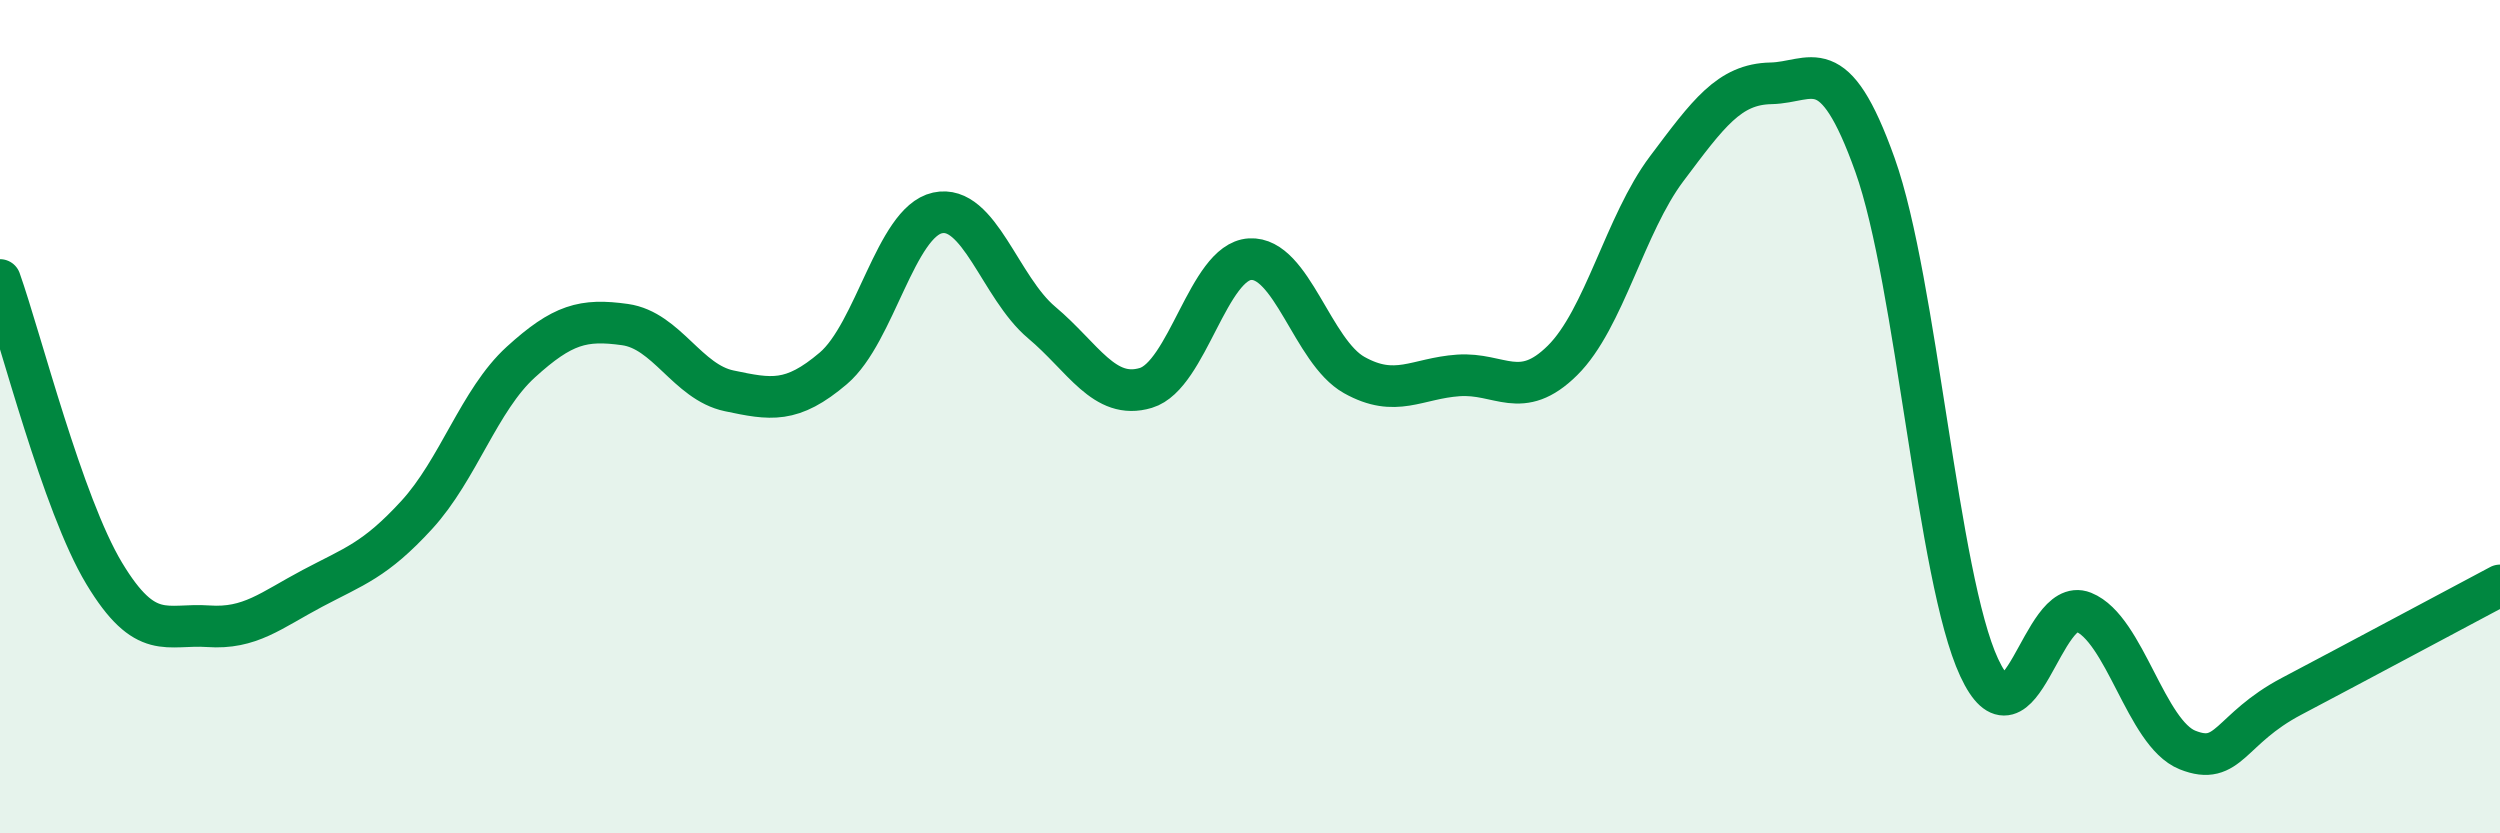
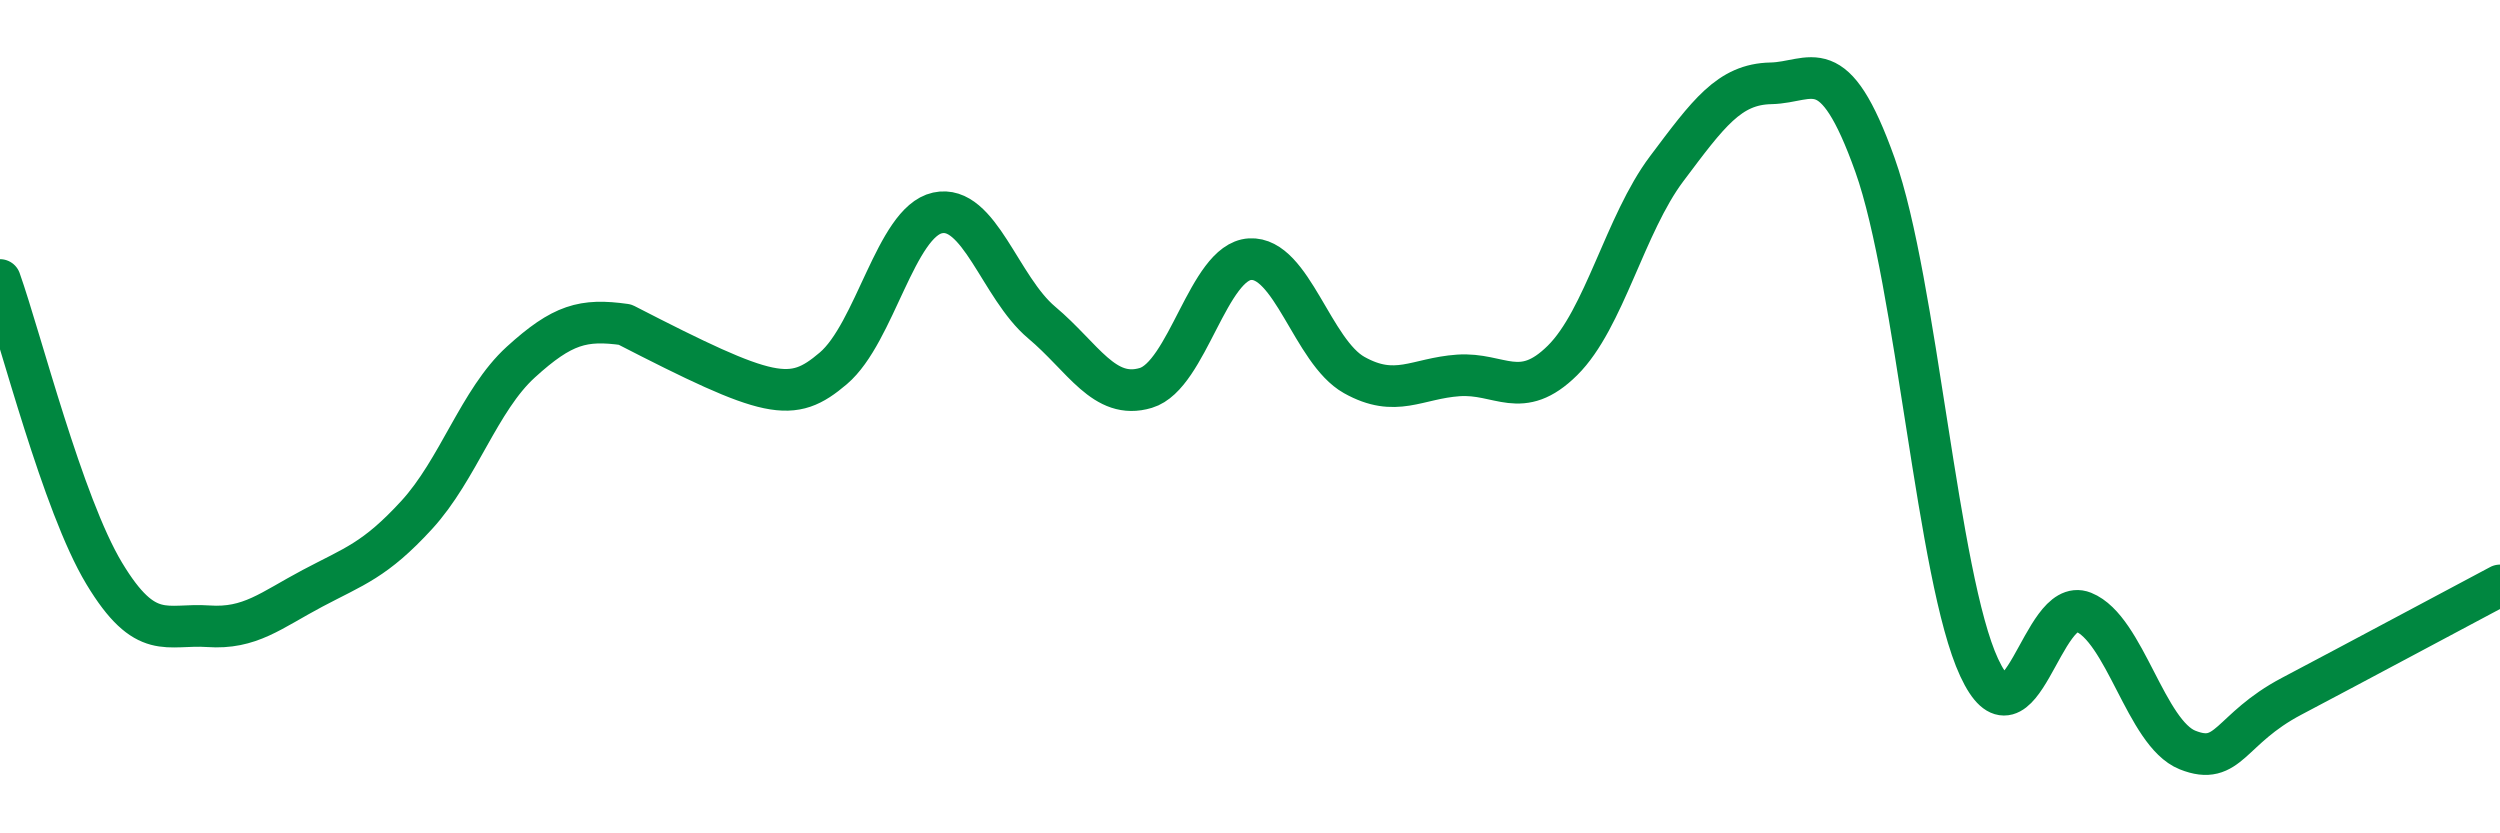
<svg xmlns="http://www.w3.org/2000/svg" width="60" height="20" viewBox="0 0 60 20">
-   <path d="M 0,6.72 C 0.5,8.13 1.5,12.1 2.5,13.76 C 3.5,15.42 4,14.96 5,15.03 C 6,15.1 6.5,14.65 7.5,14.12 C 8.5,13.59 9,13.45 10,12.36 C 11,11.27 11.5,9.6 12.5,8.69 C 13.5,7.78 14,7.65 15,7.79 C 16,7.93 16.5,9.17 17.5,9.38 C 18.5,9.59 19,9.69 20,8.84 C 21,7.99 21.5,5.33 22.5,5.11 C 23.5,4.89 24,6.9 25,7.74 C 26,8.58 26.5,9.61 27.5,9.31 C 28.5,9.01 29,6.28 30,6.22 C 31,6.16 31.5,8.44 32.5,9 C 33.5,9.56 34,9.08 35,9.01 C 36,8.94 36.5,9.64 37.5,8.65 C 38.5,7.66 39,5.38 40,4.05 C 41,2.72 41.5,2.02 42.5,2 C 43.5,1.98 44,1.16 45,3.96 C 46,6.76 46.5,13.87 47.5,16.02 C 48.5,18.17 49,14.29 50,14.69 C 51,15.09 51.5,17.6 52.5,18 C 53.5,18.4 53.5,17.5 55,16.71 C 56.5,15.92 59,14.58 60,14.05L60 20L0 20Z" fill="#008740" opacity="0.1" stroke-linecap="round" stroke-linejoin="round" />
-   <path d="M 0,6.72 C 0.5,8.13 1.5,12.1 2.5,13.76 C 3.5,15.42 4,14.96 5,15.03 C 6,15.1 6.5,14.65 7.5,14.12 C 8.5,13.59 9,13.45 10,12.36 C 11,11.27 11.5,9.6 12.5,8.69 C 13.5,7.78 14,7.65 15,7.79 C 16,7.93 16.5,9.17 17.5,9.38 C 18.5,9.59 19,9.69 20,8.84 C 21,7.99 21.5,5.33 22.5,5.11 C 23.5,4.89 24,6.9 25,7.74 C 26,8.58 26.5,9.61 27.5,9.31 C 28.5,9.01 29,6.28 30,6.22 C 31,6.16 31.5,8.44 32.5,9 C 33.5,9.56 34,9.08 35,9.01 C 36,8.94 36.5,9.64 37.5,8.65 C 38.5,7.66 39,5.38 40,4.05 C 41,2.72 41.5,2.02 42.5,2 C 43.5,1.98 44,1.16 45,3.96 C 46,6.76 46.5,13.87 47.5,16.02 C 48.5,18.17 49,14.29 50,14.69 C 51,15.09 51.5,17.6 52.5,18 C 53.5,18.4 53.5,17.5 55,16.71 C 56.5,15.92 59,14.58 60,14.05" stroke="#008740" stroke-width="1" fill="none" stroke-linecap="round" stroke-linejoin="round" />
+   <path d="M 0,6.72 C 0.5,8.13 1.5,12.1 2.5,13.76 C 3.5,15.42 4,14.96 5,15.03 C 6,15.1 6.5,14.65 7.5,14.12 C 8.5,13.59 9,13.45 10,12.36 C 11,11.27 11.5,9.6 12.5,8.69 C 13.5,7.78 14,7.65 15,7.79 C 18.5,9.59 19,9.69 20,8.84 C 21,7.99 21.5,5.33 22.5,5.11 C 23.5,4.89 24,6.9 25,7.74 C 26,8.58 26.5,9.61 27.5,9.31 C 28.5,9.01 29,6.28 30,6.22 C 31,6.16 31.5,8.44 32.5,9 C 33.5,9.56 34,9.08 35,9.01 C 36,8.94 36.5,9.64 37.5,8.65 C 38.5,7.66 39,5.38 40,4.05 C 41,2.72 41.5,2.02 42.5,2 C 43.5,1.98 44,1.16 45,3.96 C 46,6.76 46.5,13.87 47.5,16.02 C 48.5,18.17 49,14.29 50,14.69 C 51,15.09 51.5,17.6 52.5,18 C 53.5,18.4 53.5,17.5 55,16.71 C 56.5,15.92 59,14.58 60,14.05" stroke="#008740" stroke-width="1" fill="none" stroke-linecap="round" stroke-linejoin="round" />
</svg>